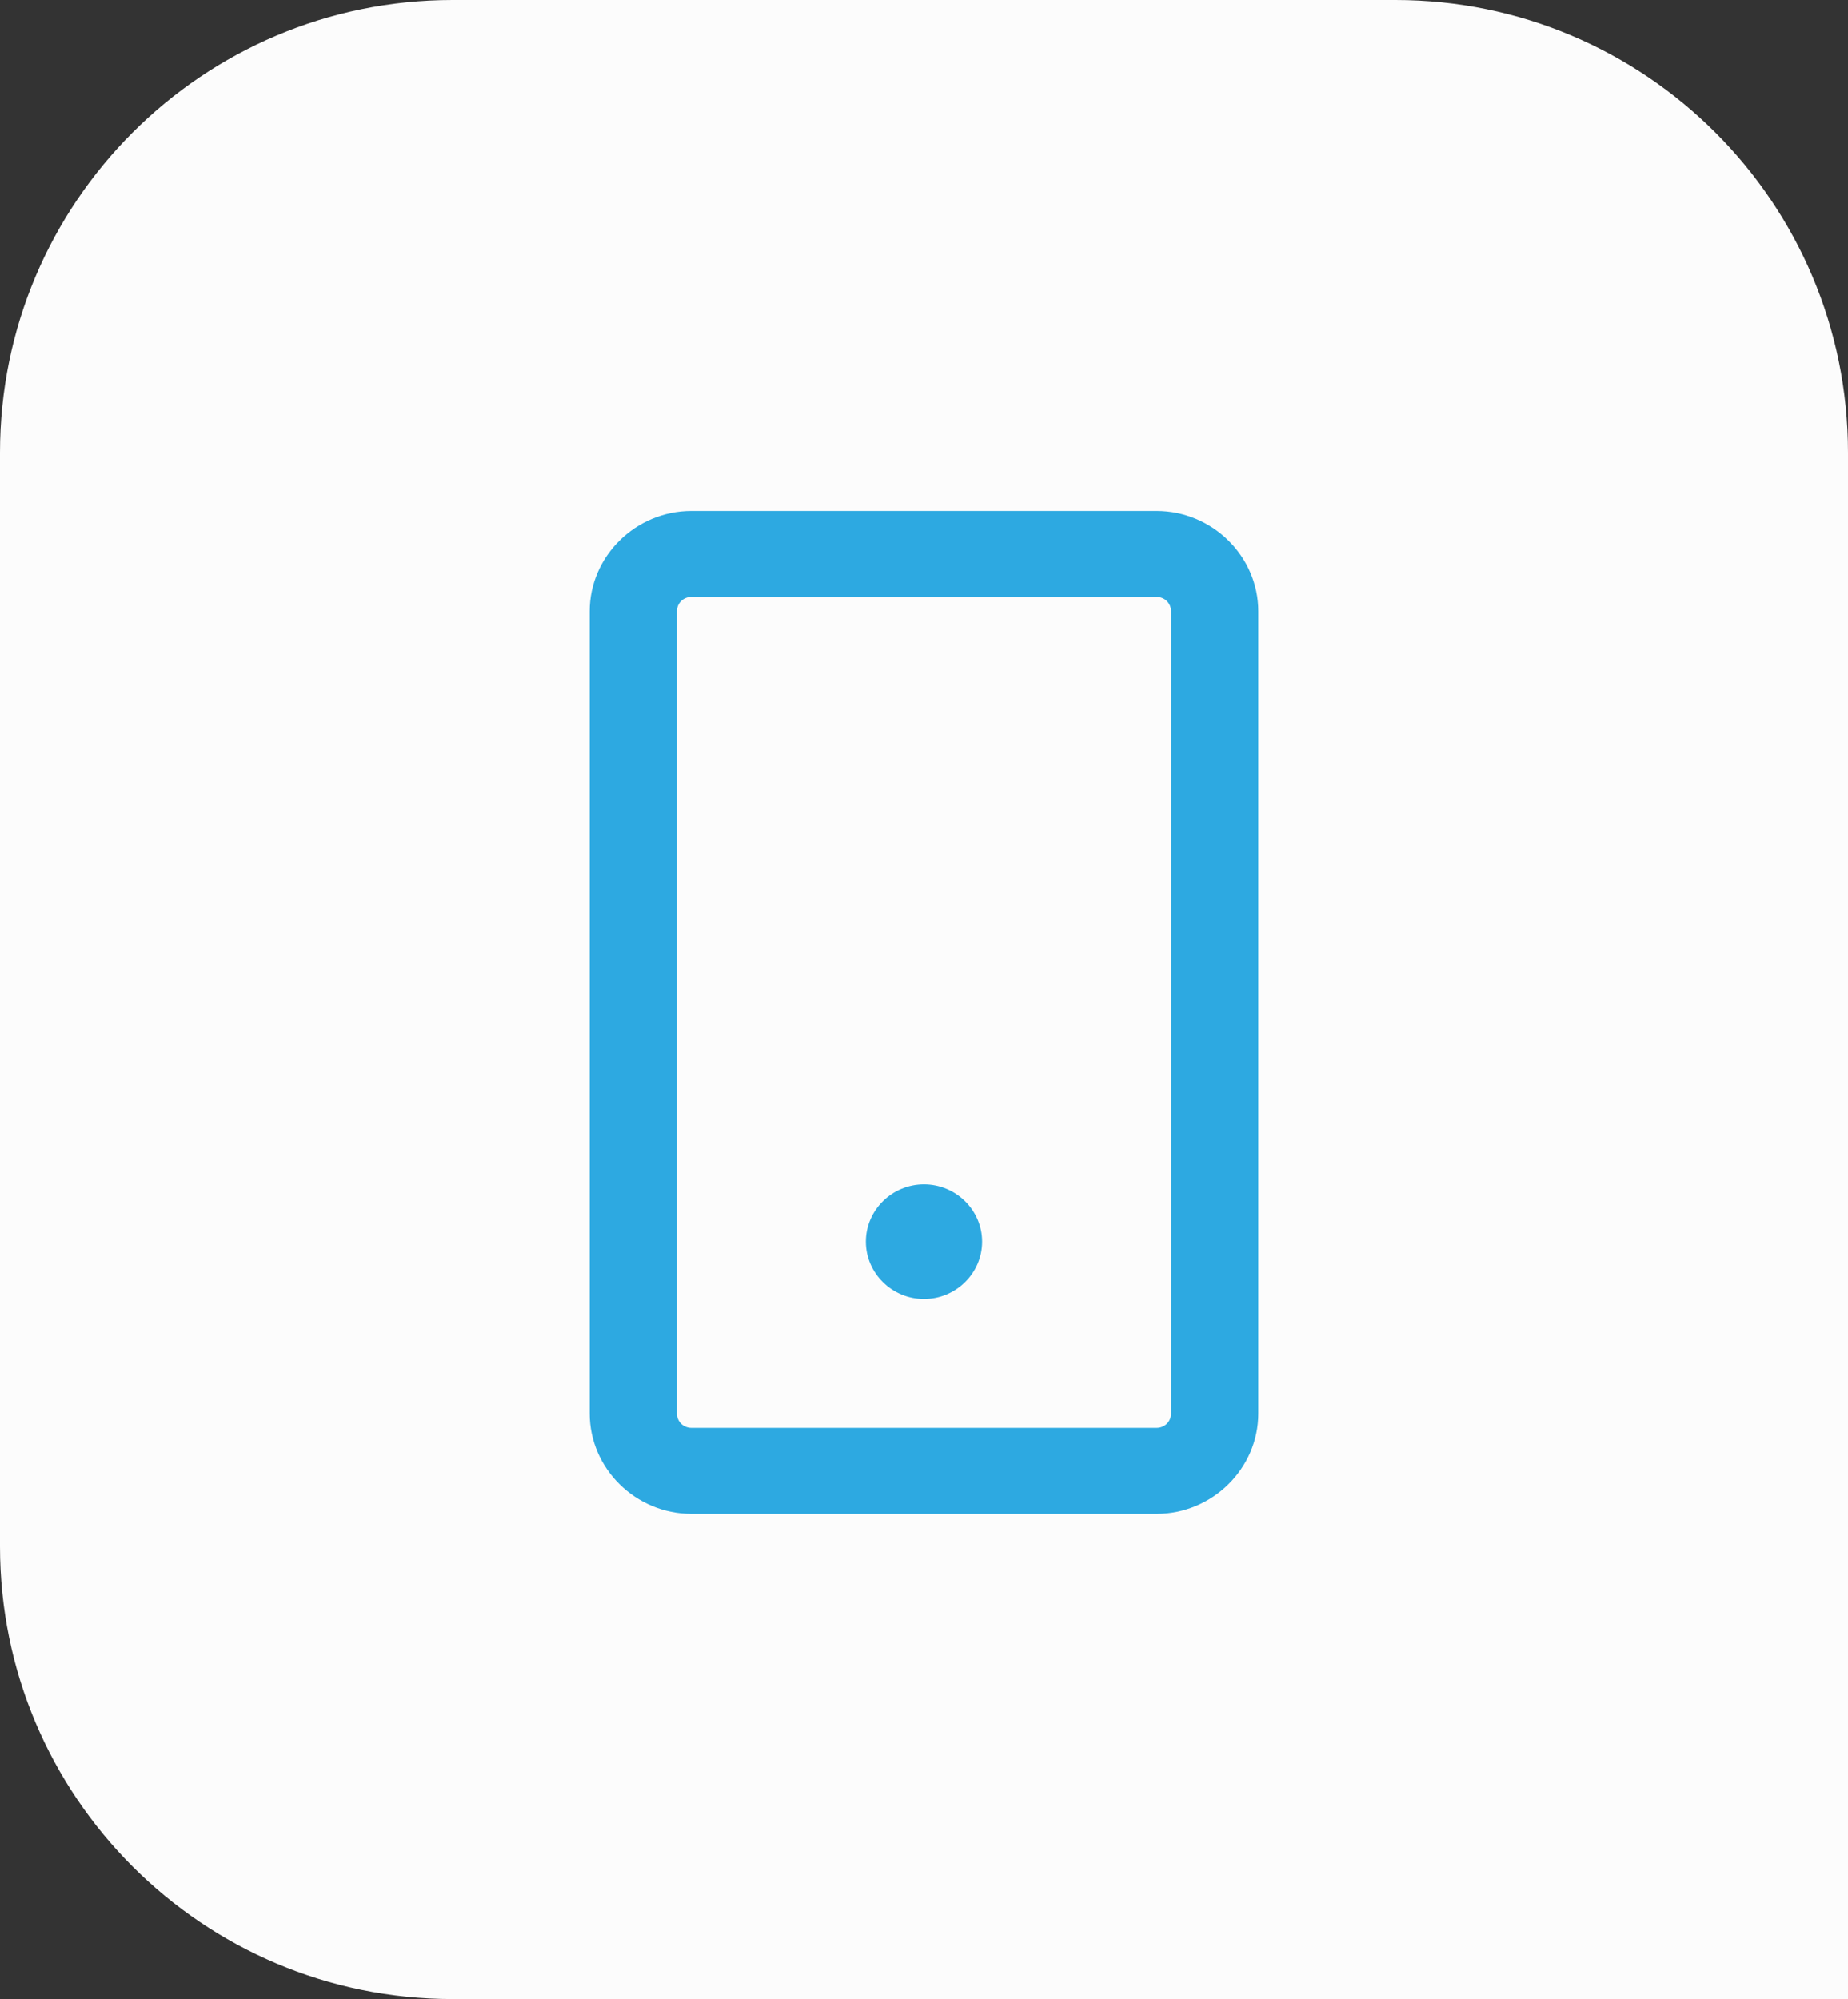
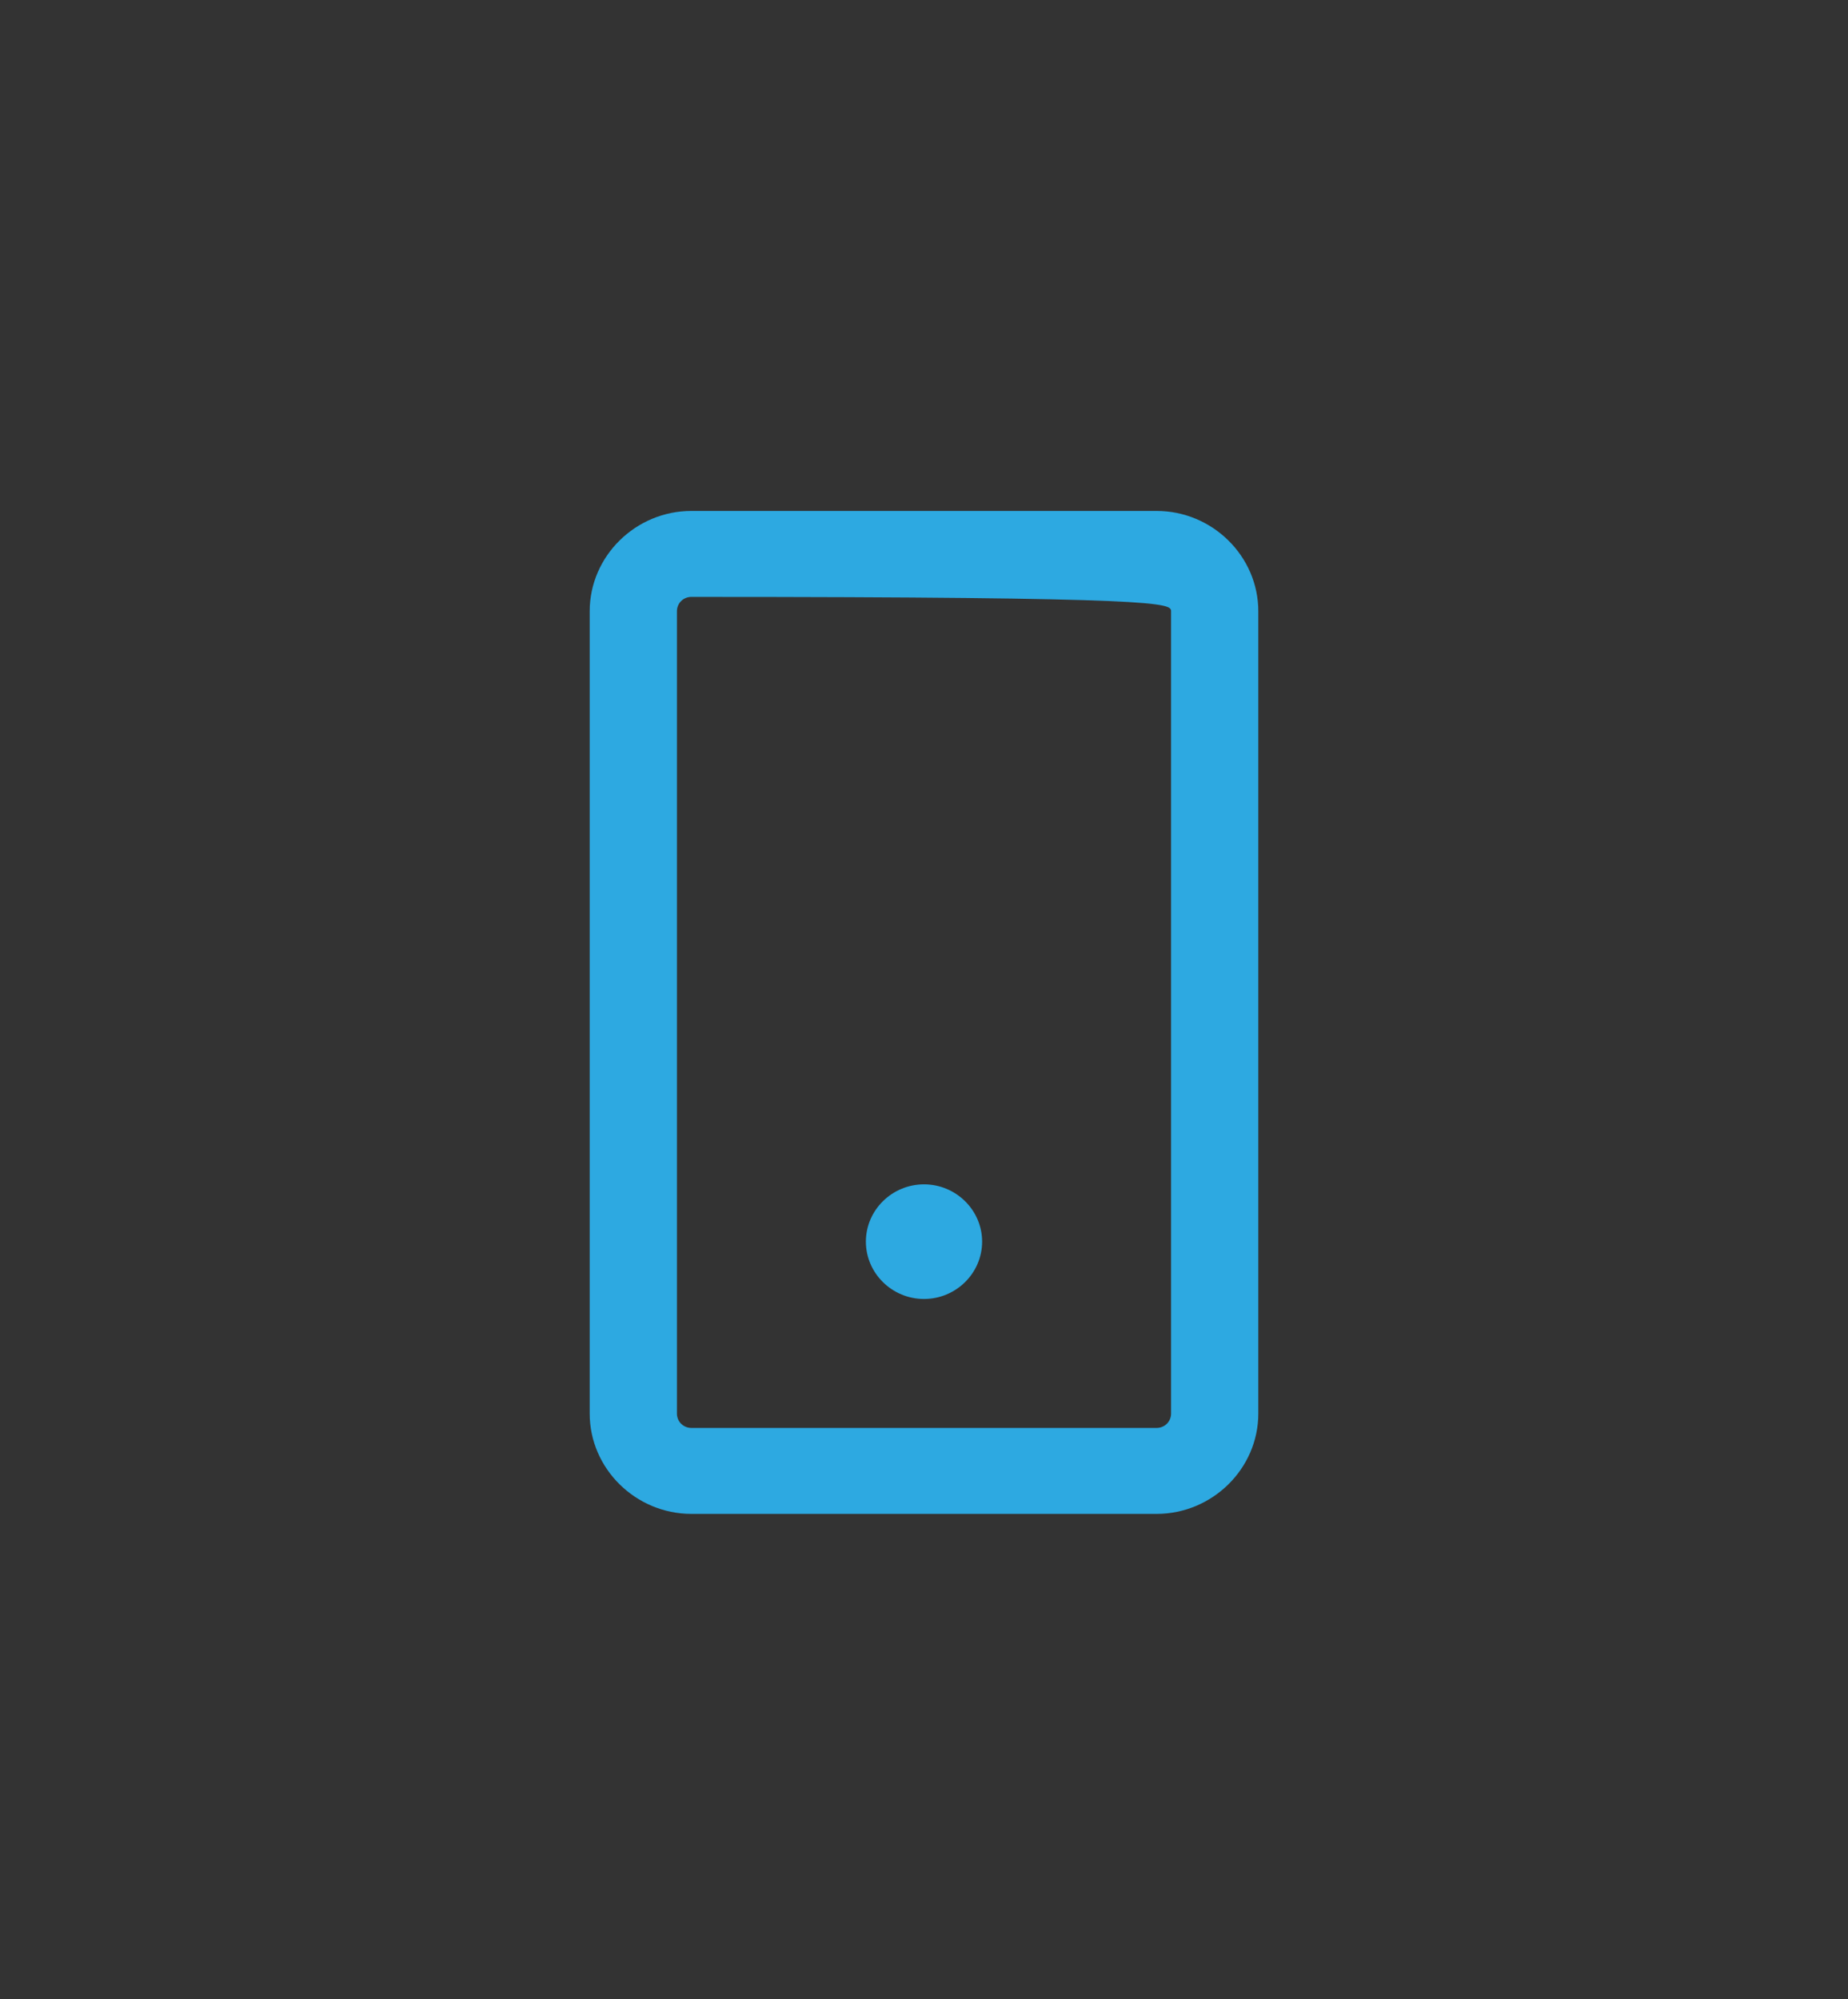
<svg xmlns="http://www.w3.org/2000/svg" width="49" height="53" viewBox="0 0 49 53" fill="none">
  <rect x="0" y="0" width="49" height="53" fill="#333333" stroke="none" />
-   <path d="M0 12C0 5.373 5.373 0 12 0H37C43.627 0 49 5.373 49 12V53H12C5.373 53 0 47.627 0 41V12Z" fill="#FCFCFC" />
-   <path d="M30.666 13.546H18.334C16.854 13.546 15.636 14.746 15.636 16.205V37.478C15.636 38.936 16.854 40.137 18.334 40.137H30.666C32.146 40.137 33.364 38.936 33.364 37.478V16.205C33.364 14.746 32.146 13.546 30.666 13.546ZM31.051 37.478C31.051 37.69 30.882 37.858 30.666 37.858H18.334C18.118 37.858 17.949 37.69 17.949 37.478V16.205C17.949 15.992 18.118 15.825 18.334 15.825H30.666C30.882 15.825 31.051 15.992 31.051 16.205V37.478ZM26.041 32.919C26.041 33.755 25.348 34.439 24.5 34.439C23.652 34.439 22.959 33.755 22.959 32.919C22.959 32.084 23.652 31.4 24.5 31.4C25.348 31.4 26.041 32.084 26.041 32.919Z" fill="#2DA9E1" />
+   <path d="M30.666 13.546H18.334C16.854 13.546 15.636 14.746 15.636 16.205V37.478C15.636 38.936 16.854 40.137 18.334 40.137H30.666C32.146 40.137 33.364 38.936 33.364 37.478V16.205C33.364 14.746 32.146 13.546 30.666 13.546ZM31.051 37.478C31.051 37.69 30.882 37.858 30.666 37.858H18.334C18.118 37.858 17.949 37.69 17.949 37.478V16.205C17.949 15.992 18.118 15.825 18.334 15.825C30.882 15.825 31.051 15.992 31.051 16.205V37.478ZM26.041 32.919C26.041 33.755 25.348 34.439 24.5 34.439C23.652 34.439 22.959 33.755 22.959 32.919C22.959 32.084 23.652 31.4 24.5 31.4C25.348 31.4 26.041 32.084 26.041 32.919Z" fill="#2DA9E1" />
</svg>